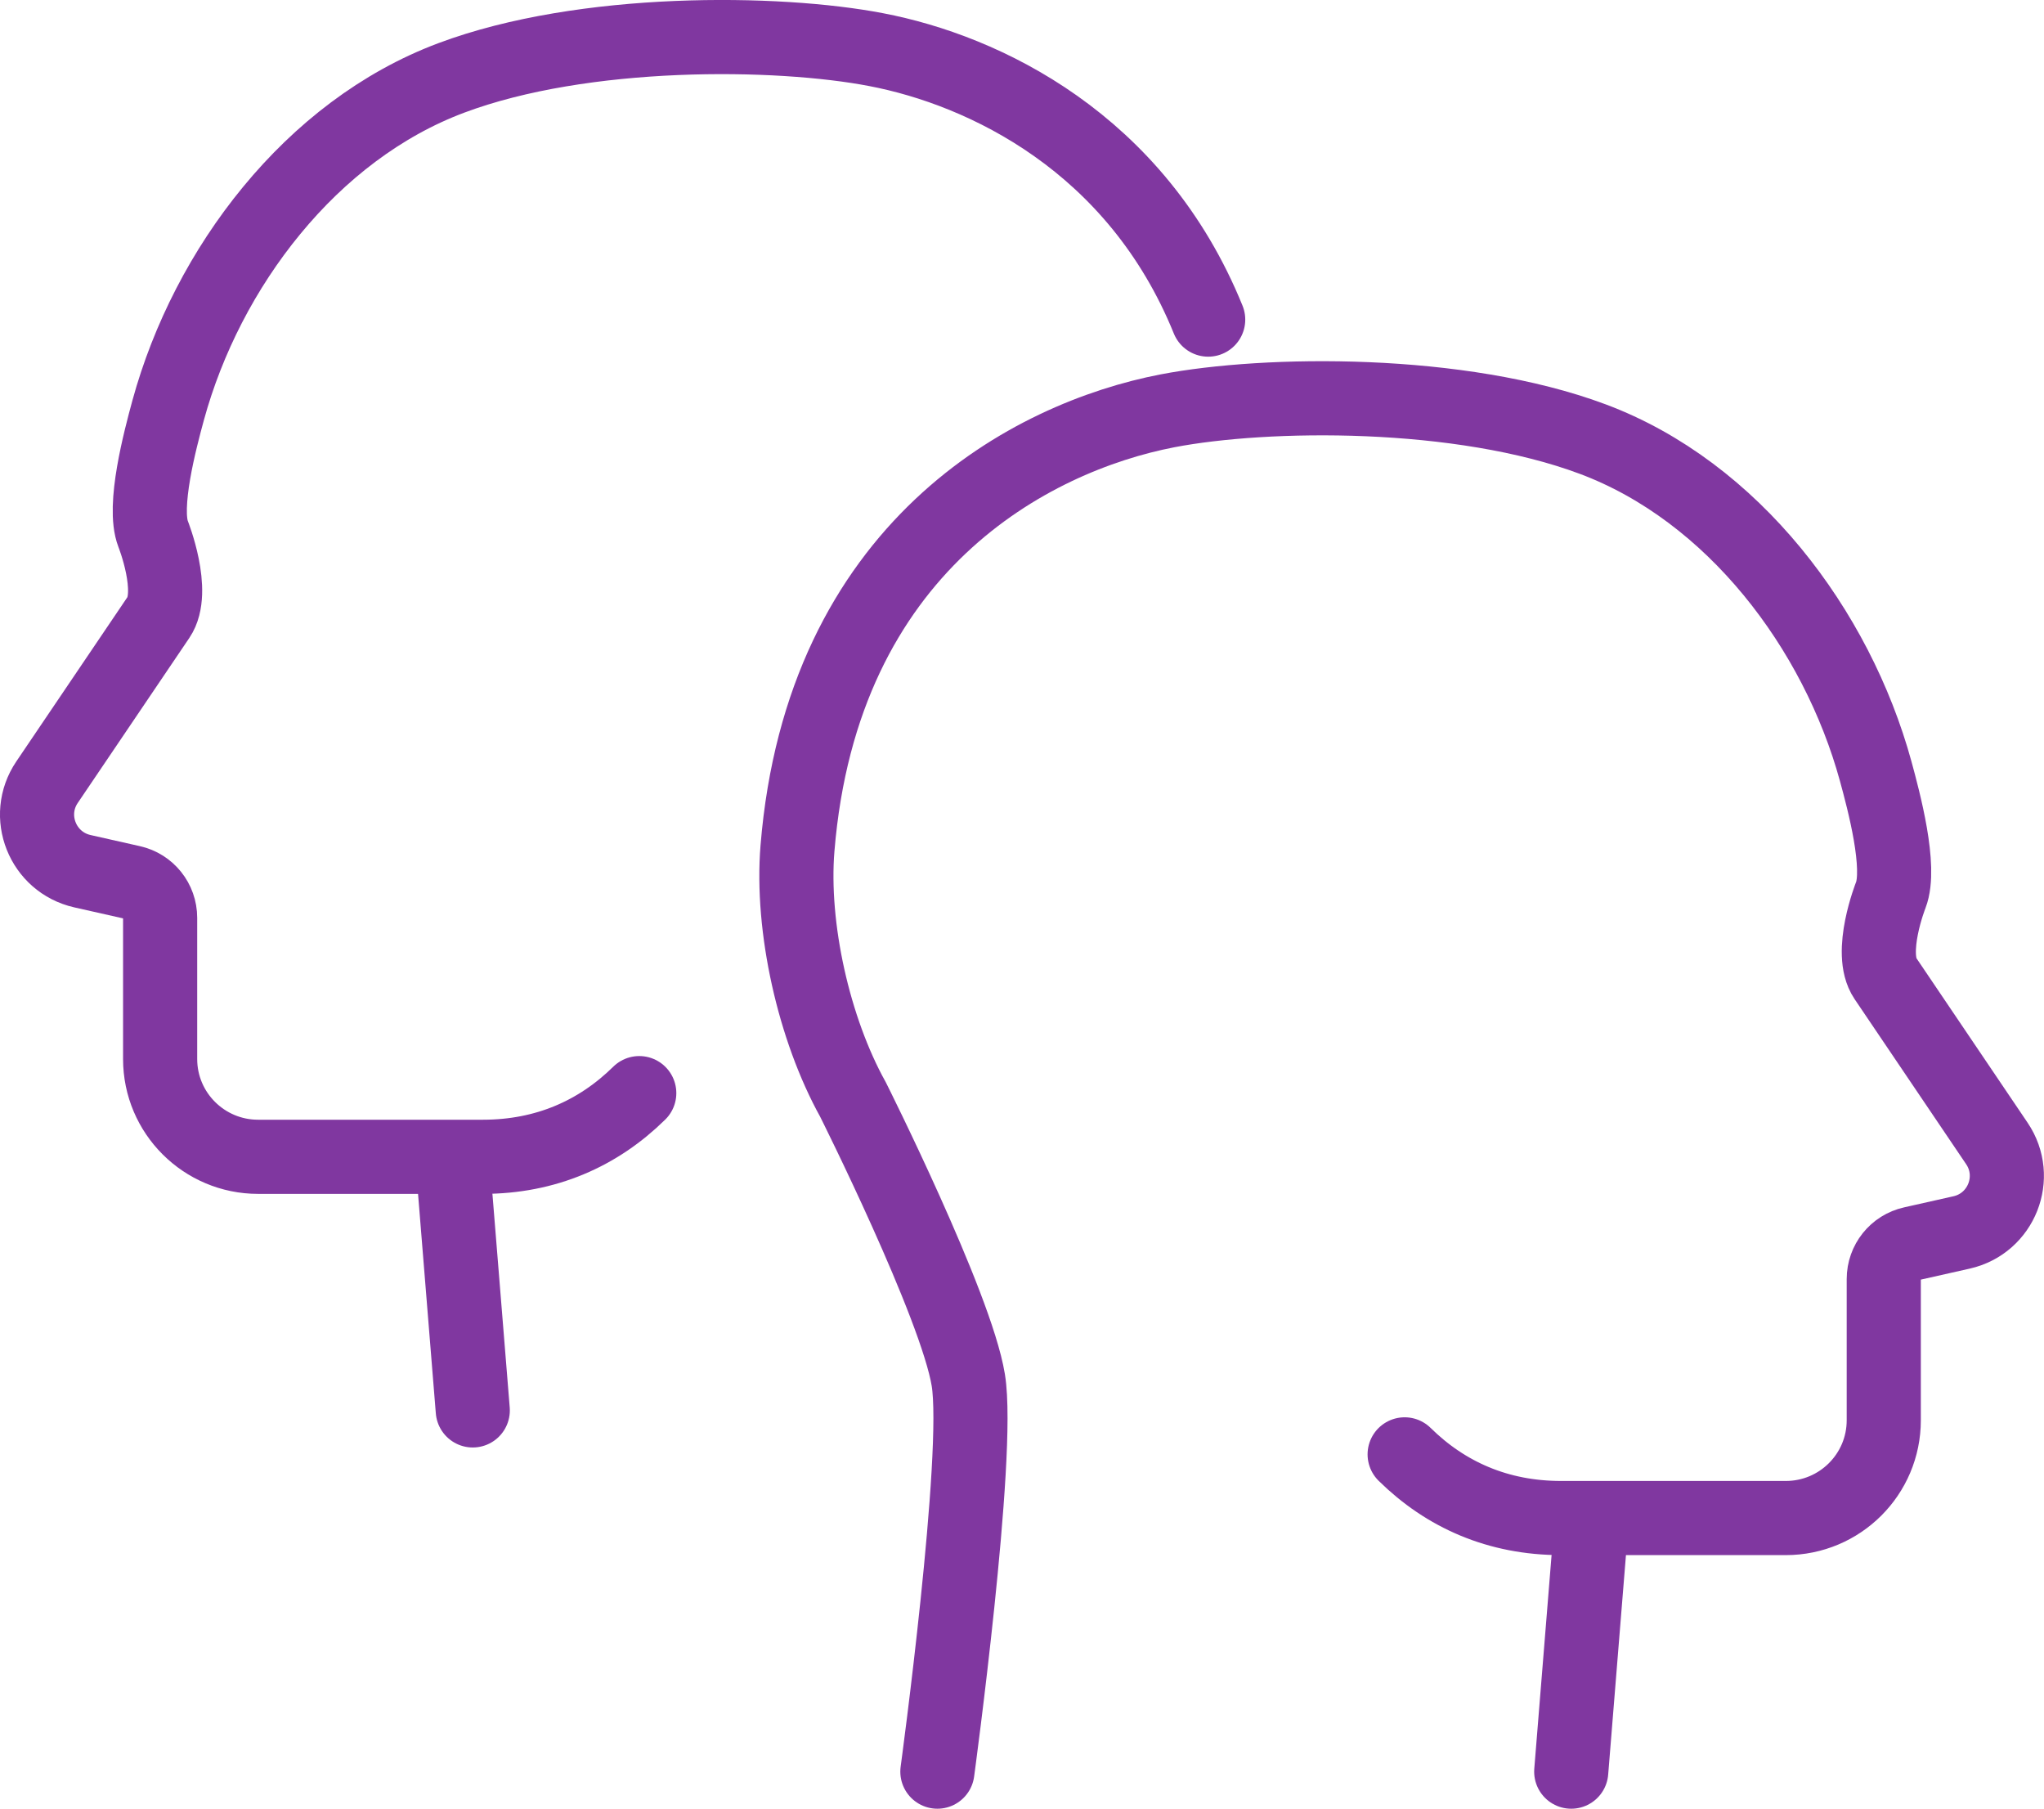
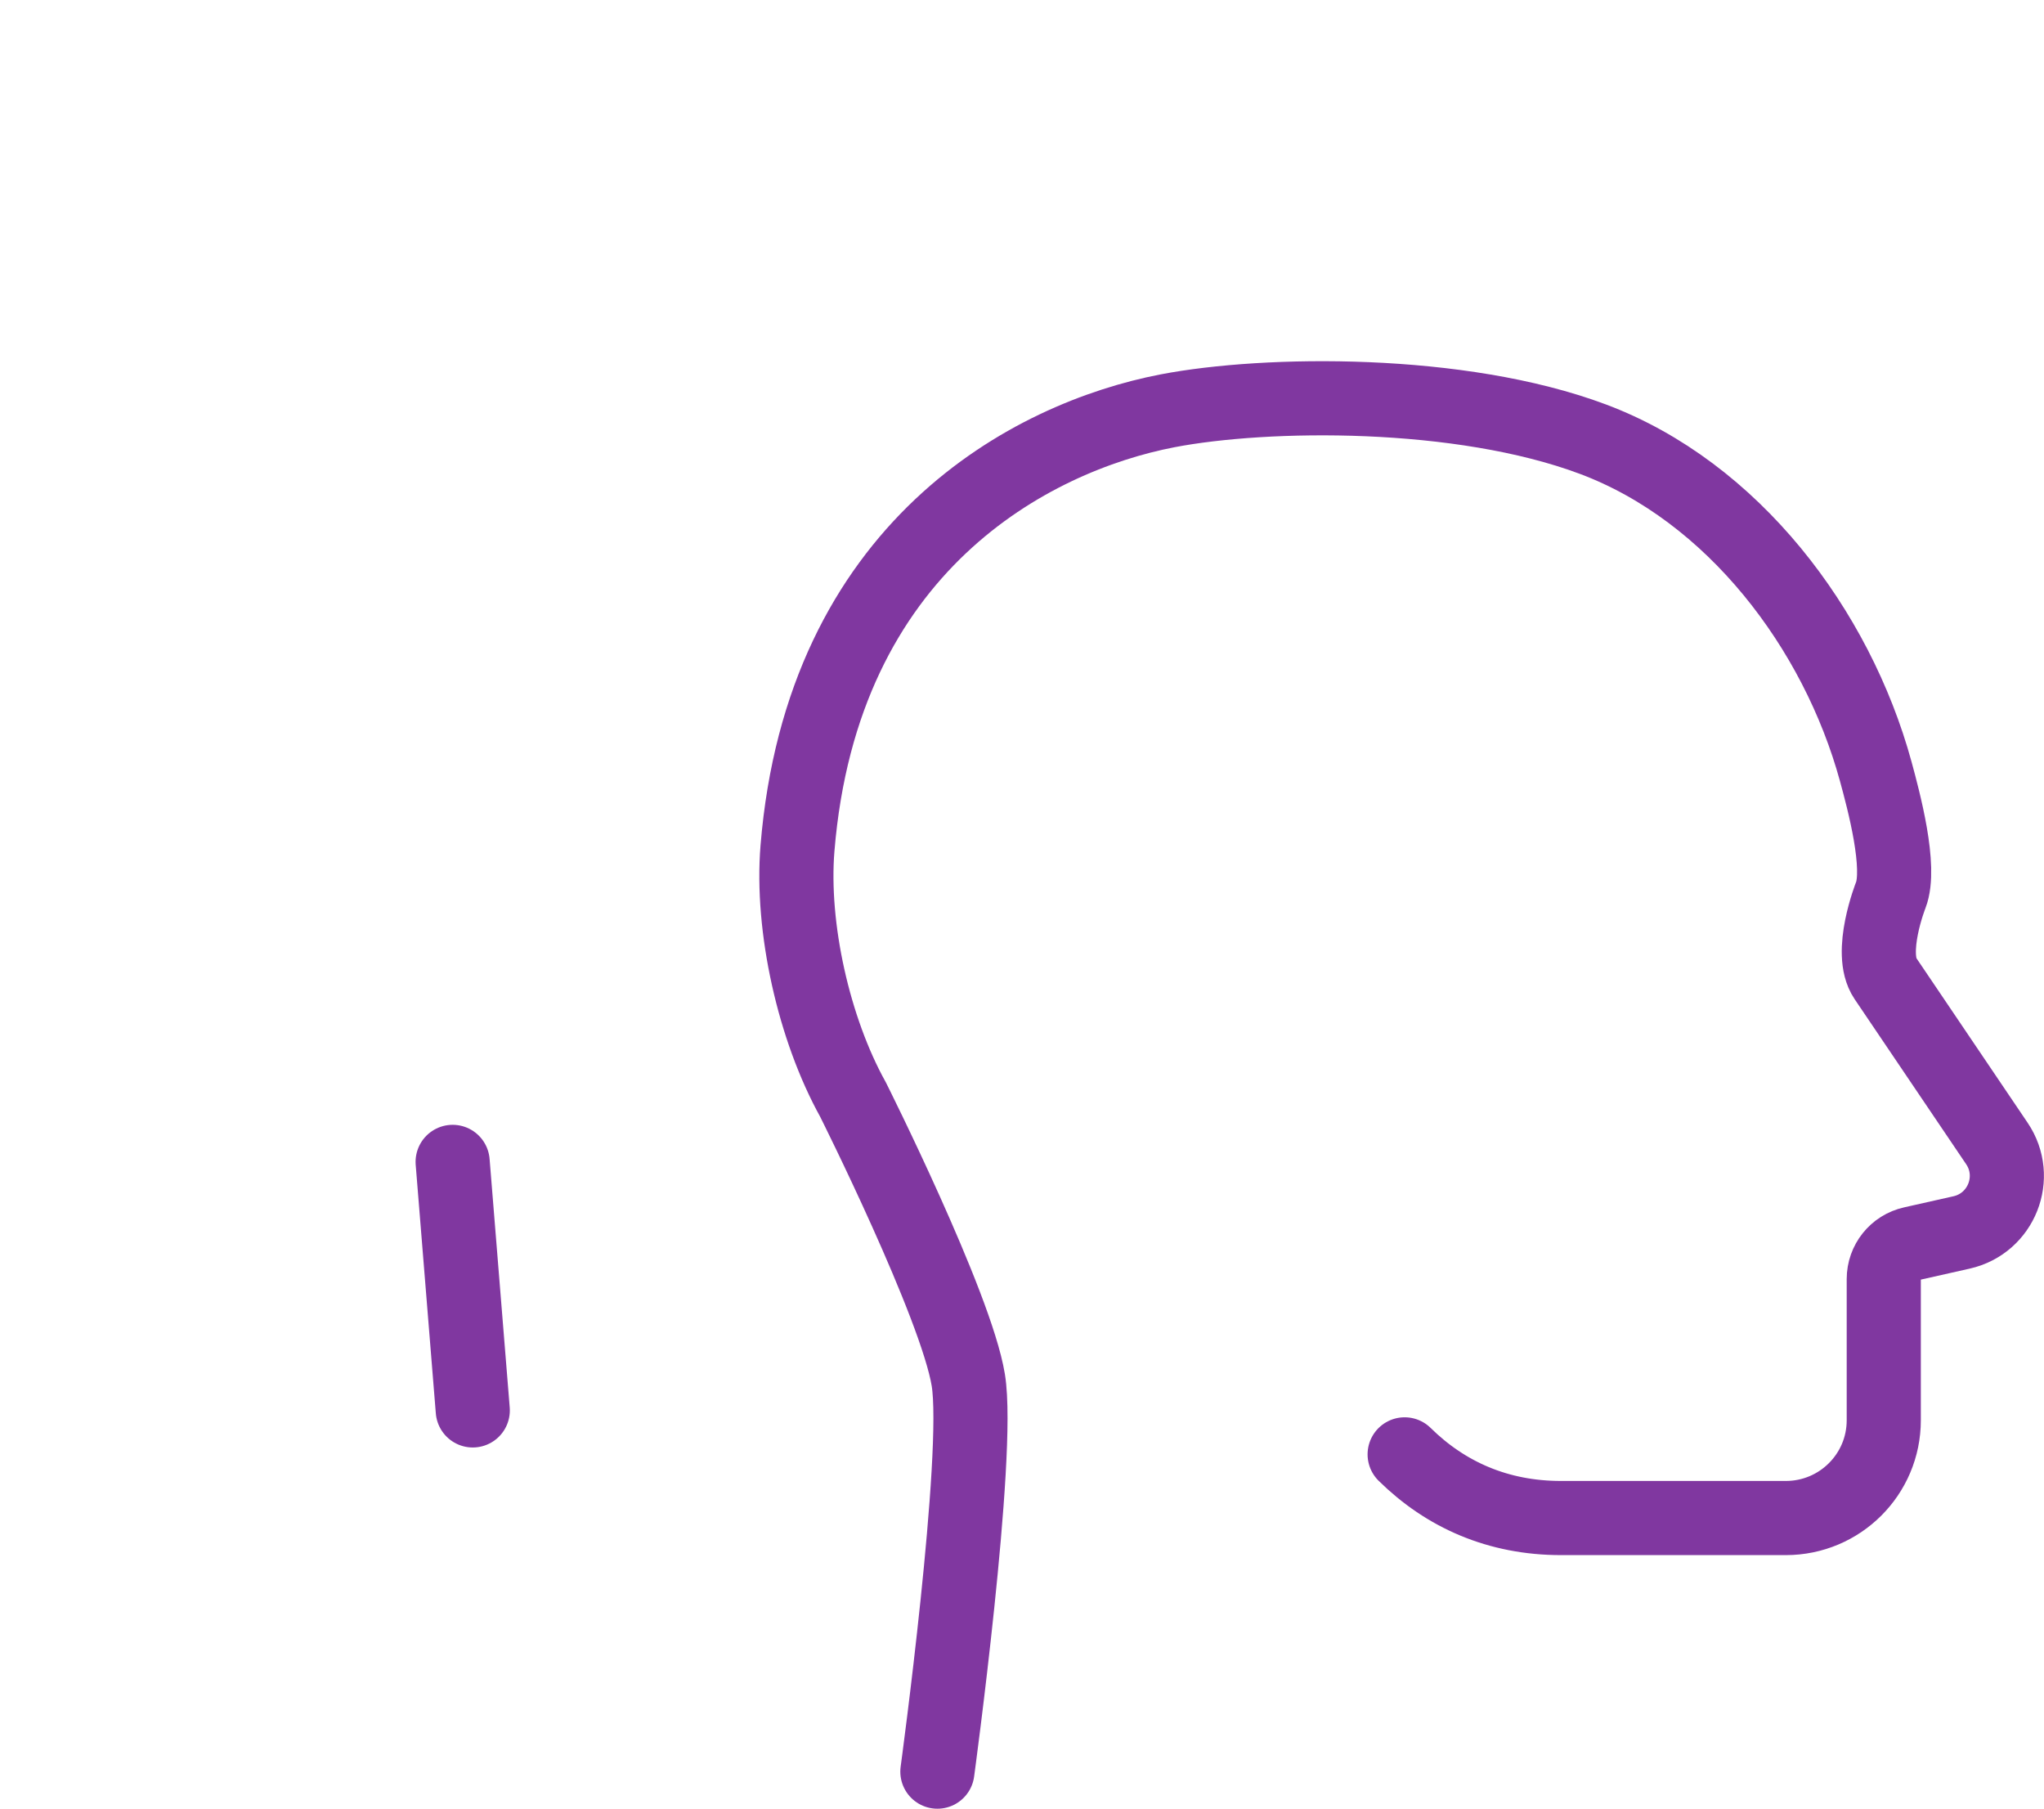
<svg xmlns="http://www.w3.org/2000/svg" id="Layer_2" data-name="Layer 2" viewBox="0 0 193 170.74">
  <defs>
    <style>
      .cls-1 {
        fill: none;
        stroke: #8037a0;
        stroke-linecap: round;
        stroke-linejoin: round;
        stroke-width: 7px;
      }
    </style>
  </defs>
  <g id="Layer_1-2" data-name="Layer 1">
    <g>
      <g>
        <line class="cls-1" x1="42.74" y1="109.68" x2="44.64" y2="133.14" />
-         <path class="cls-1" d="m60.36,103.19c-3.87,3.81-8.81,6.01-14.77,6.01h-21.22c-5.1,0-9.25-4.13-9.25-9.23v-13.33c0-1.61-1.11-3-2.68-3.35l-4.66-1.05c-3.76-.85-5.5-5.21-3.34-8.4l10.53-15.57c1.65-2.43-.51-7.86-.51-7.86-1.01-2.61.65-8.86,1.42-11.69,1.84-6.72,5.21-13.32,9.78-18.86,4.56-5.54,10.32-10.02,16.94-12.5,12.54-4.7,30.83-4.47,40.15-2.67,10.18,1.95,24.55,8.78,31.33,25.48" />
      </g>
      <g>
-         <line class="cls-1" x1="150.26" y1="143.78" x2="148.36" y2="167.24" />
        <path class="cls-1" d="m88.51,167.24s4.07-29.9,2.92-36.96c-1.15-7.07-10.89-26.49-10.89-26.49-3.69-6.64-5.85-16.24-5.24-23.71,2.33-28.47,22.02-38.81,34.94-41.3,9.33-1.79,27.61-2.02,40.15,2.67h0c13.23,4.95,23.04,17.93,26.72,31.36.77,2.82,2.44,9.07,1.42,11.69,0,0-2.15,5.43-.51,7.86l10.53,15.58c2.16,3.19.43,7.55-3.33,8.4l-4.67,1.05c-1.57.35-2.68,1.74-2.68,3.35v13.33c0,5.1-4.14,9.23-9.25,9.23h-21.22c-5.96,0-10.9-2.2-14.77-6.01" />
      </g>
    </g>
  </g>
</svg>